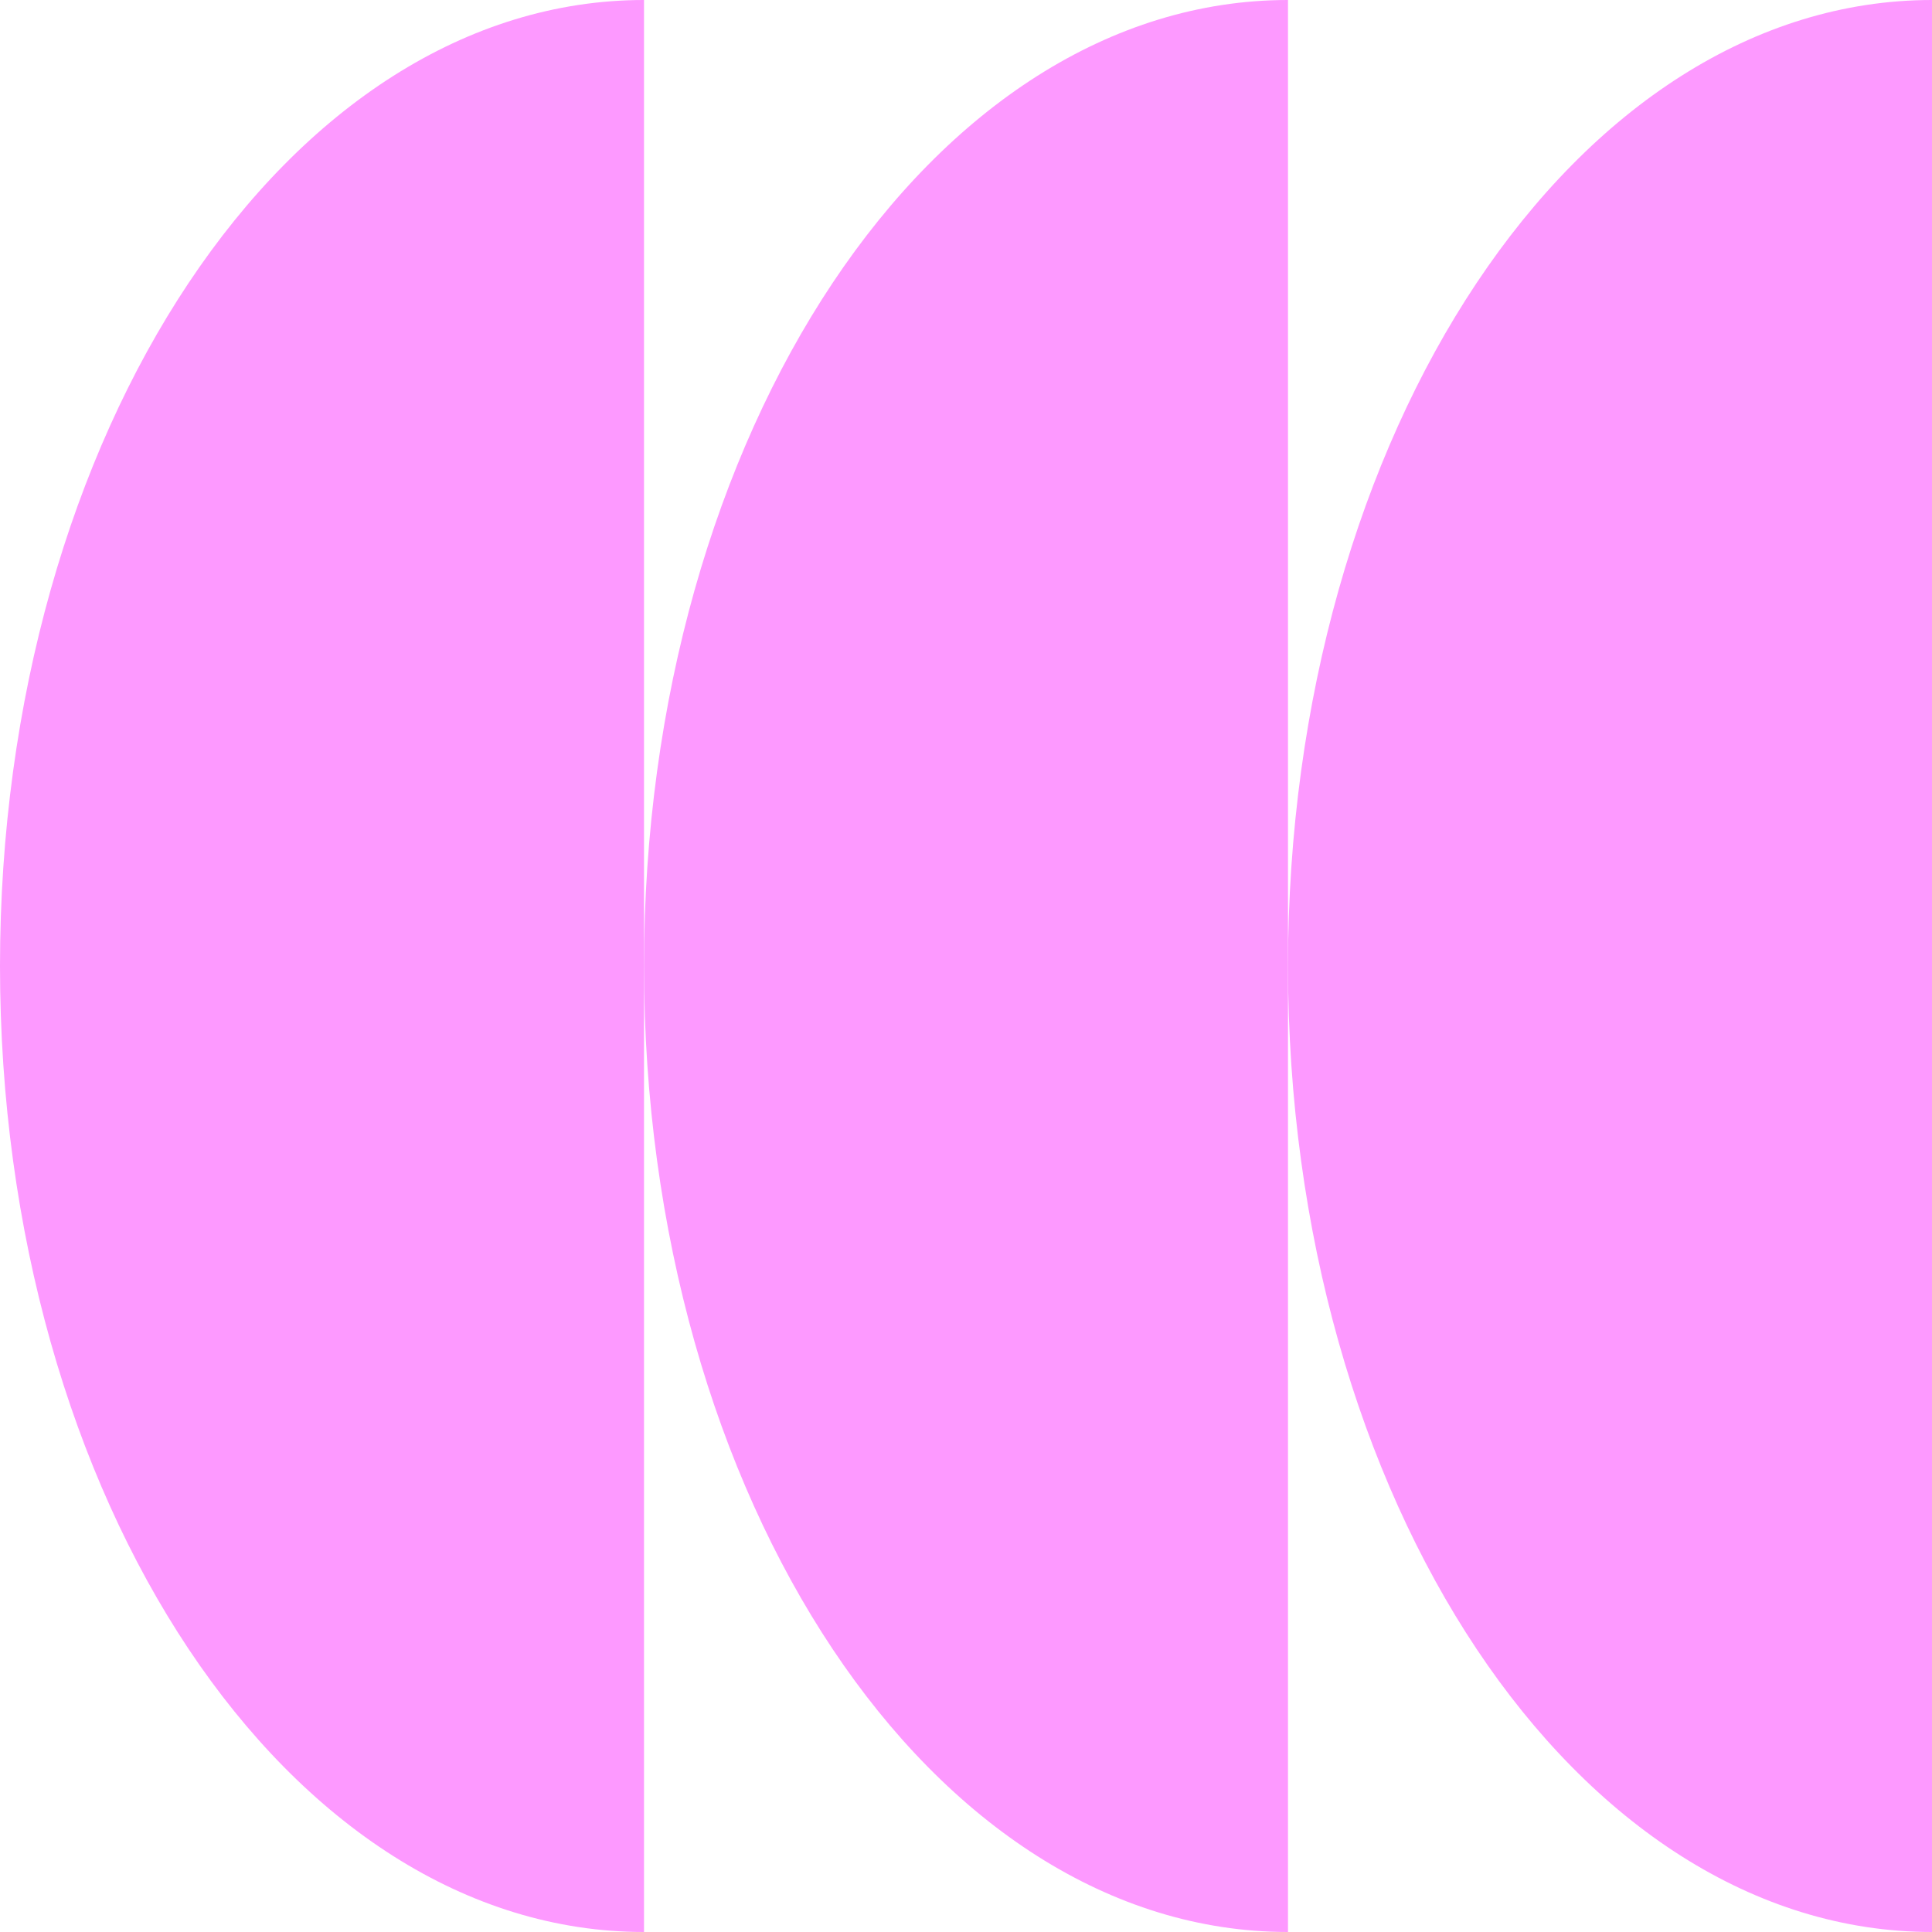
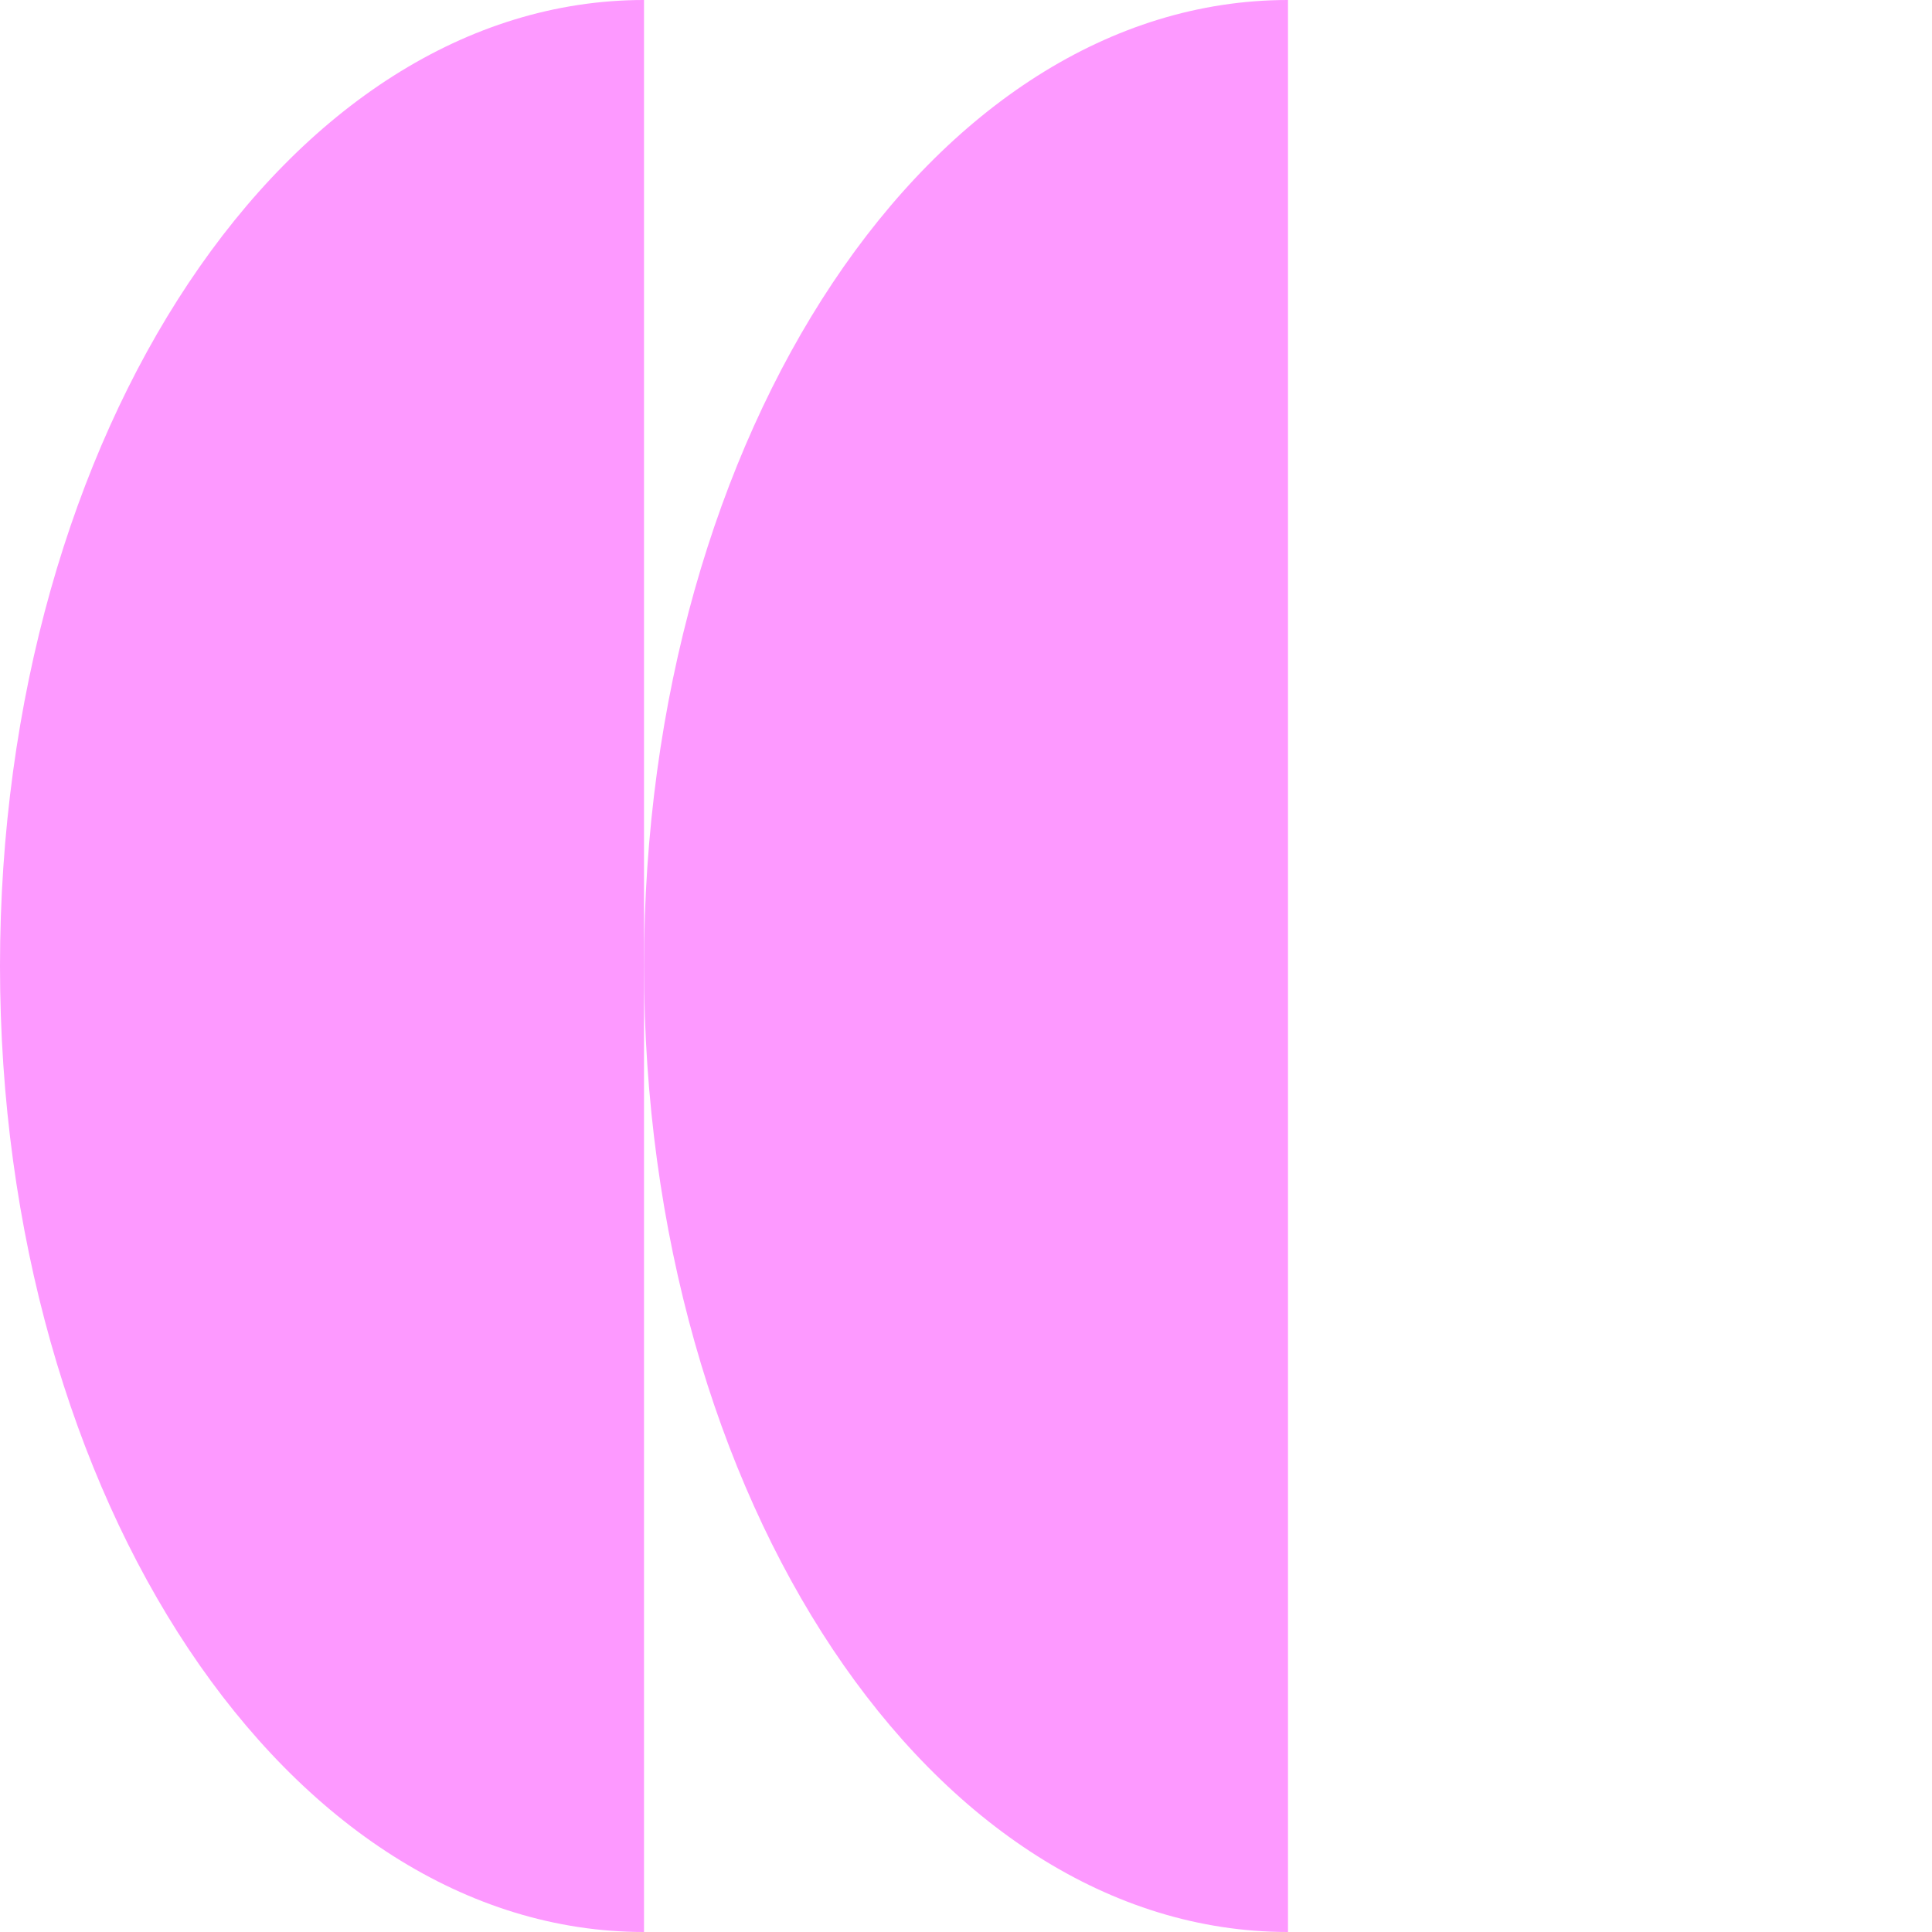
<svg xmlns="http://www.w3.org/2000/svg" width="120" height="120" viewBox="0 0 120 120" fill="none">
-   <path d="M80 60C80 26.863 97.909 0 120 0V120C97.909 120 80 93.137 80 60Z" fill="#FD99FF" />
  <path d="M40 60C40 93.137 57.909 120 80 120V60V0C57.909 0 40 26.863 40 60Z" fill="#FD99FF" />
  <path d="M40 60V120C17.909 120 0 93.137 0 60C0 26.863 17.909 0 40 0V60Z" fill="#FD99FF" />
</svg>